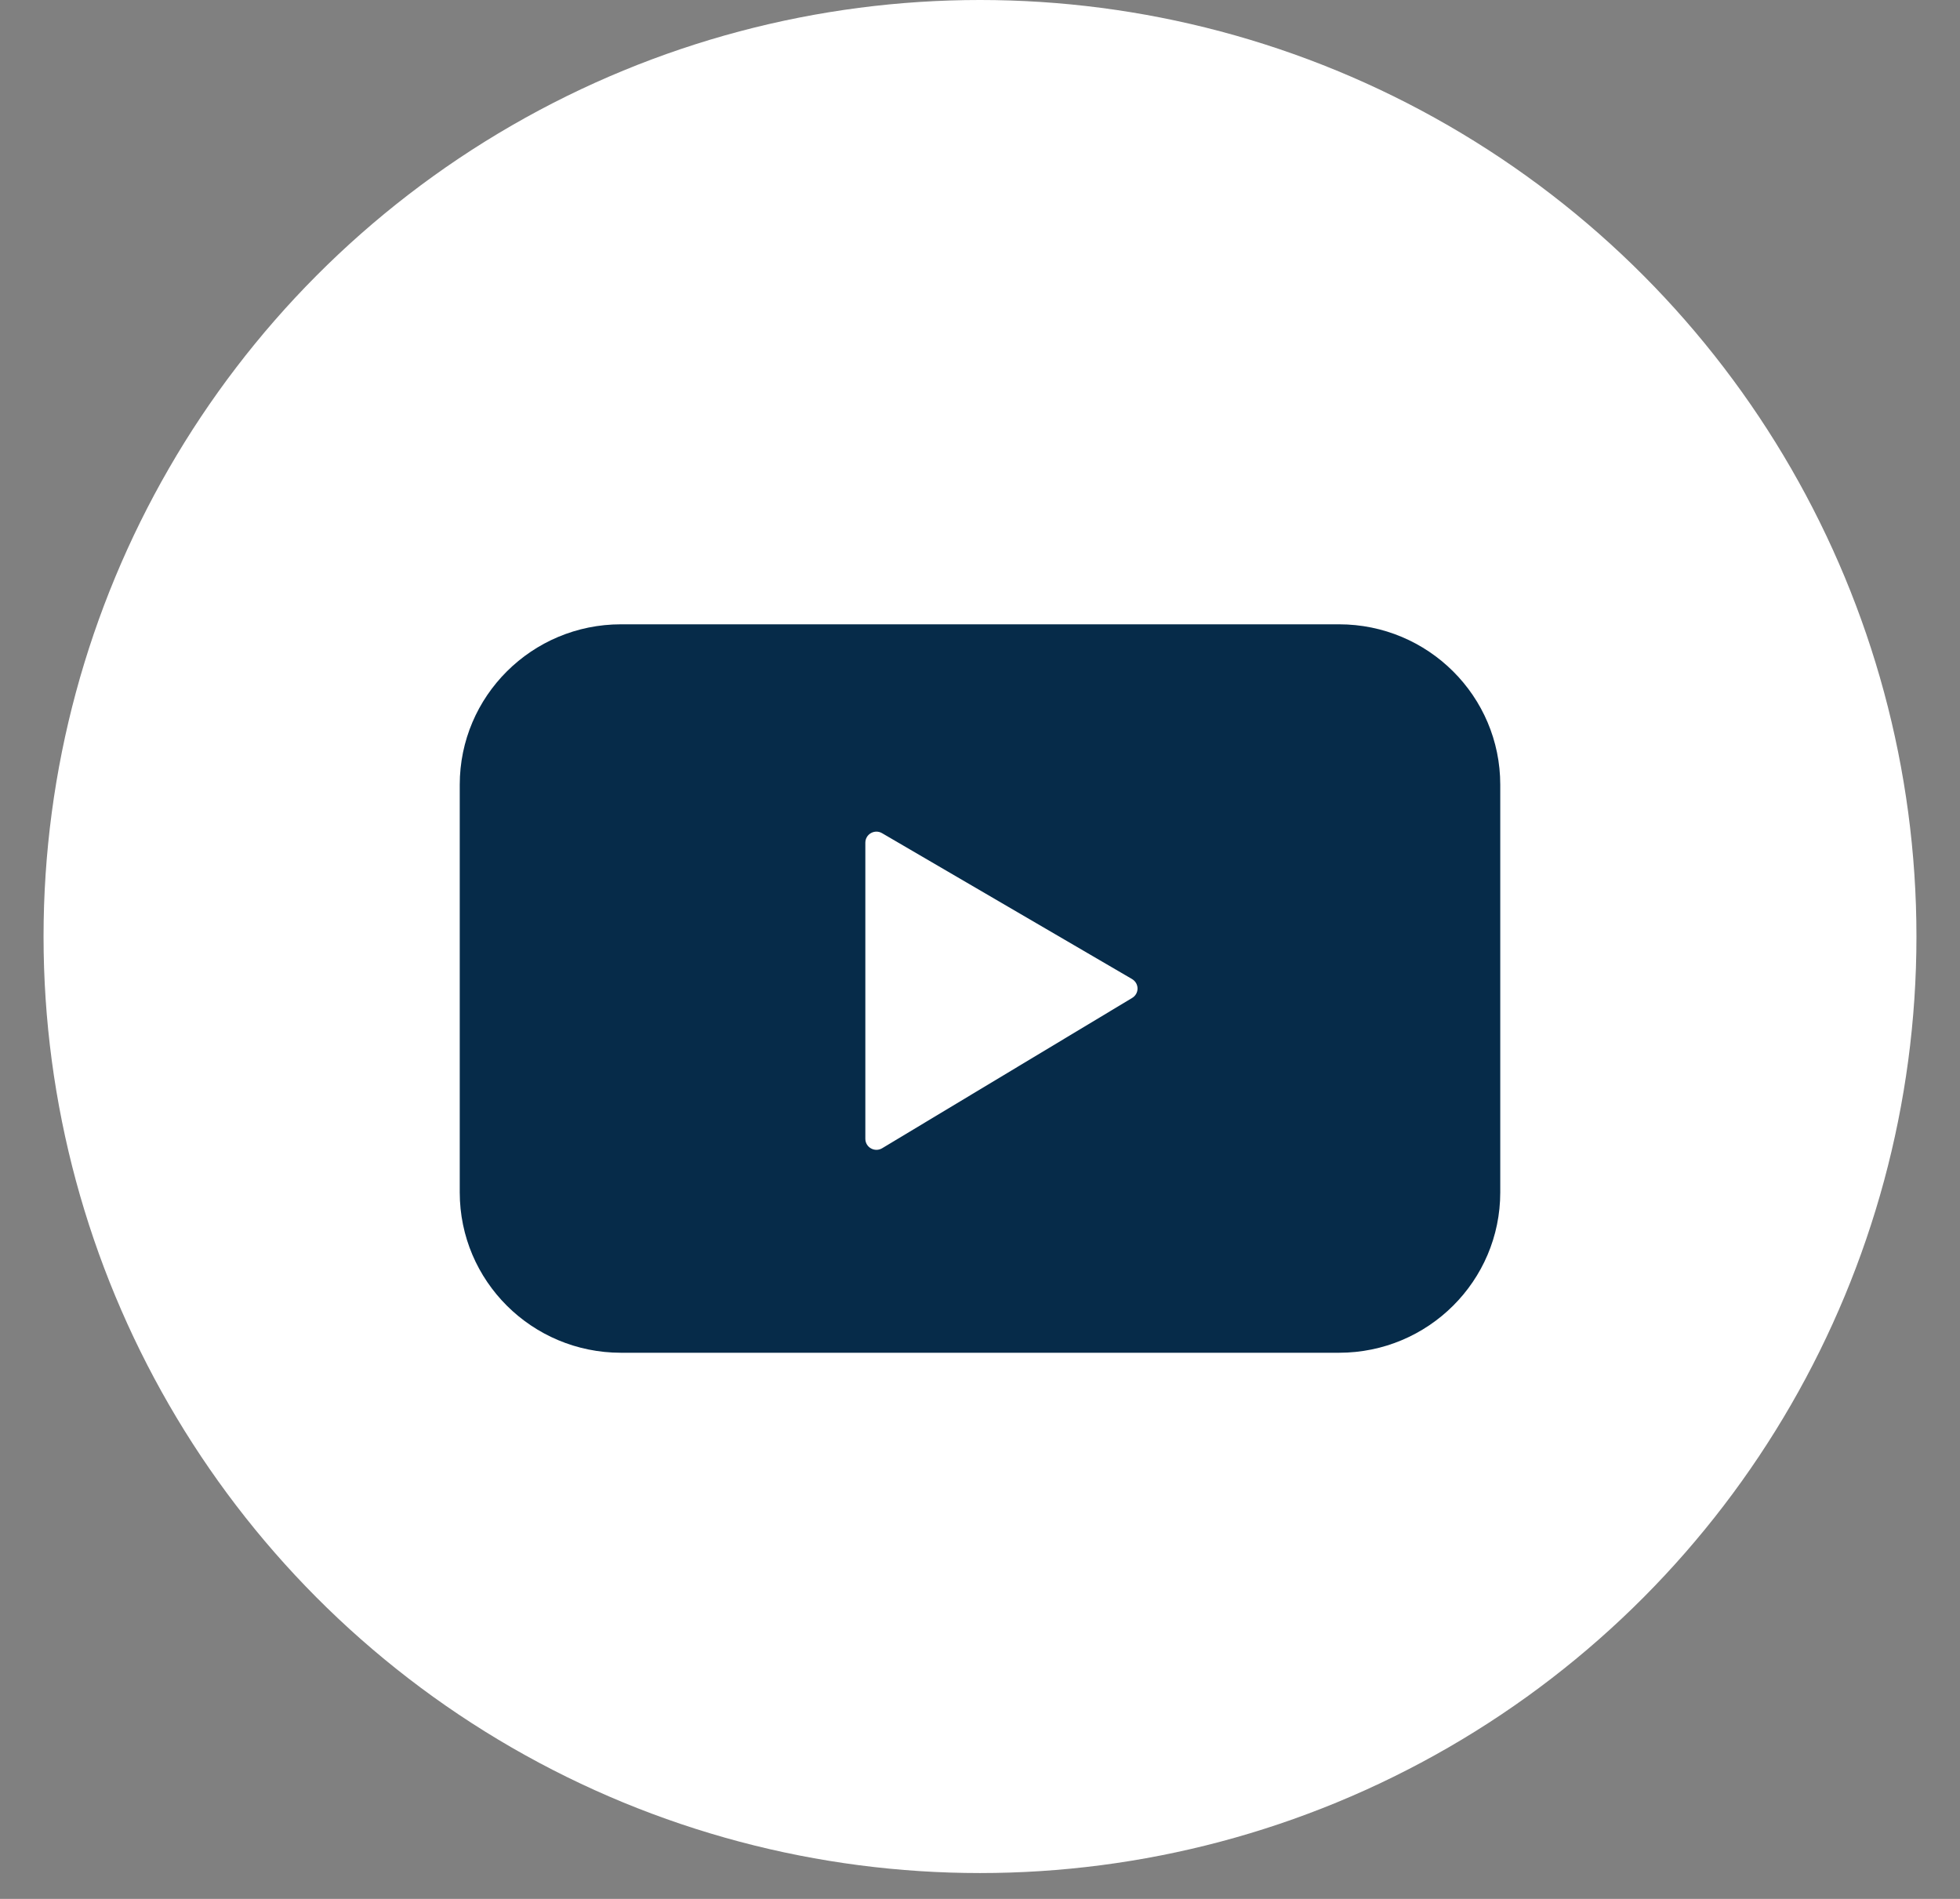
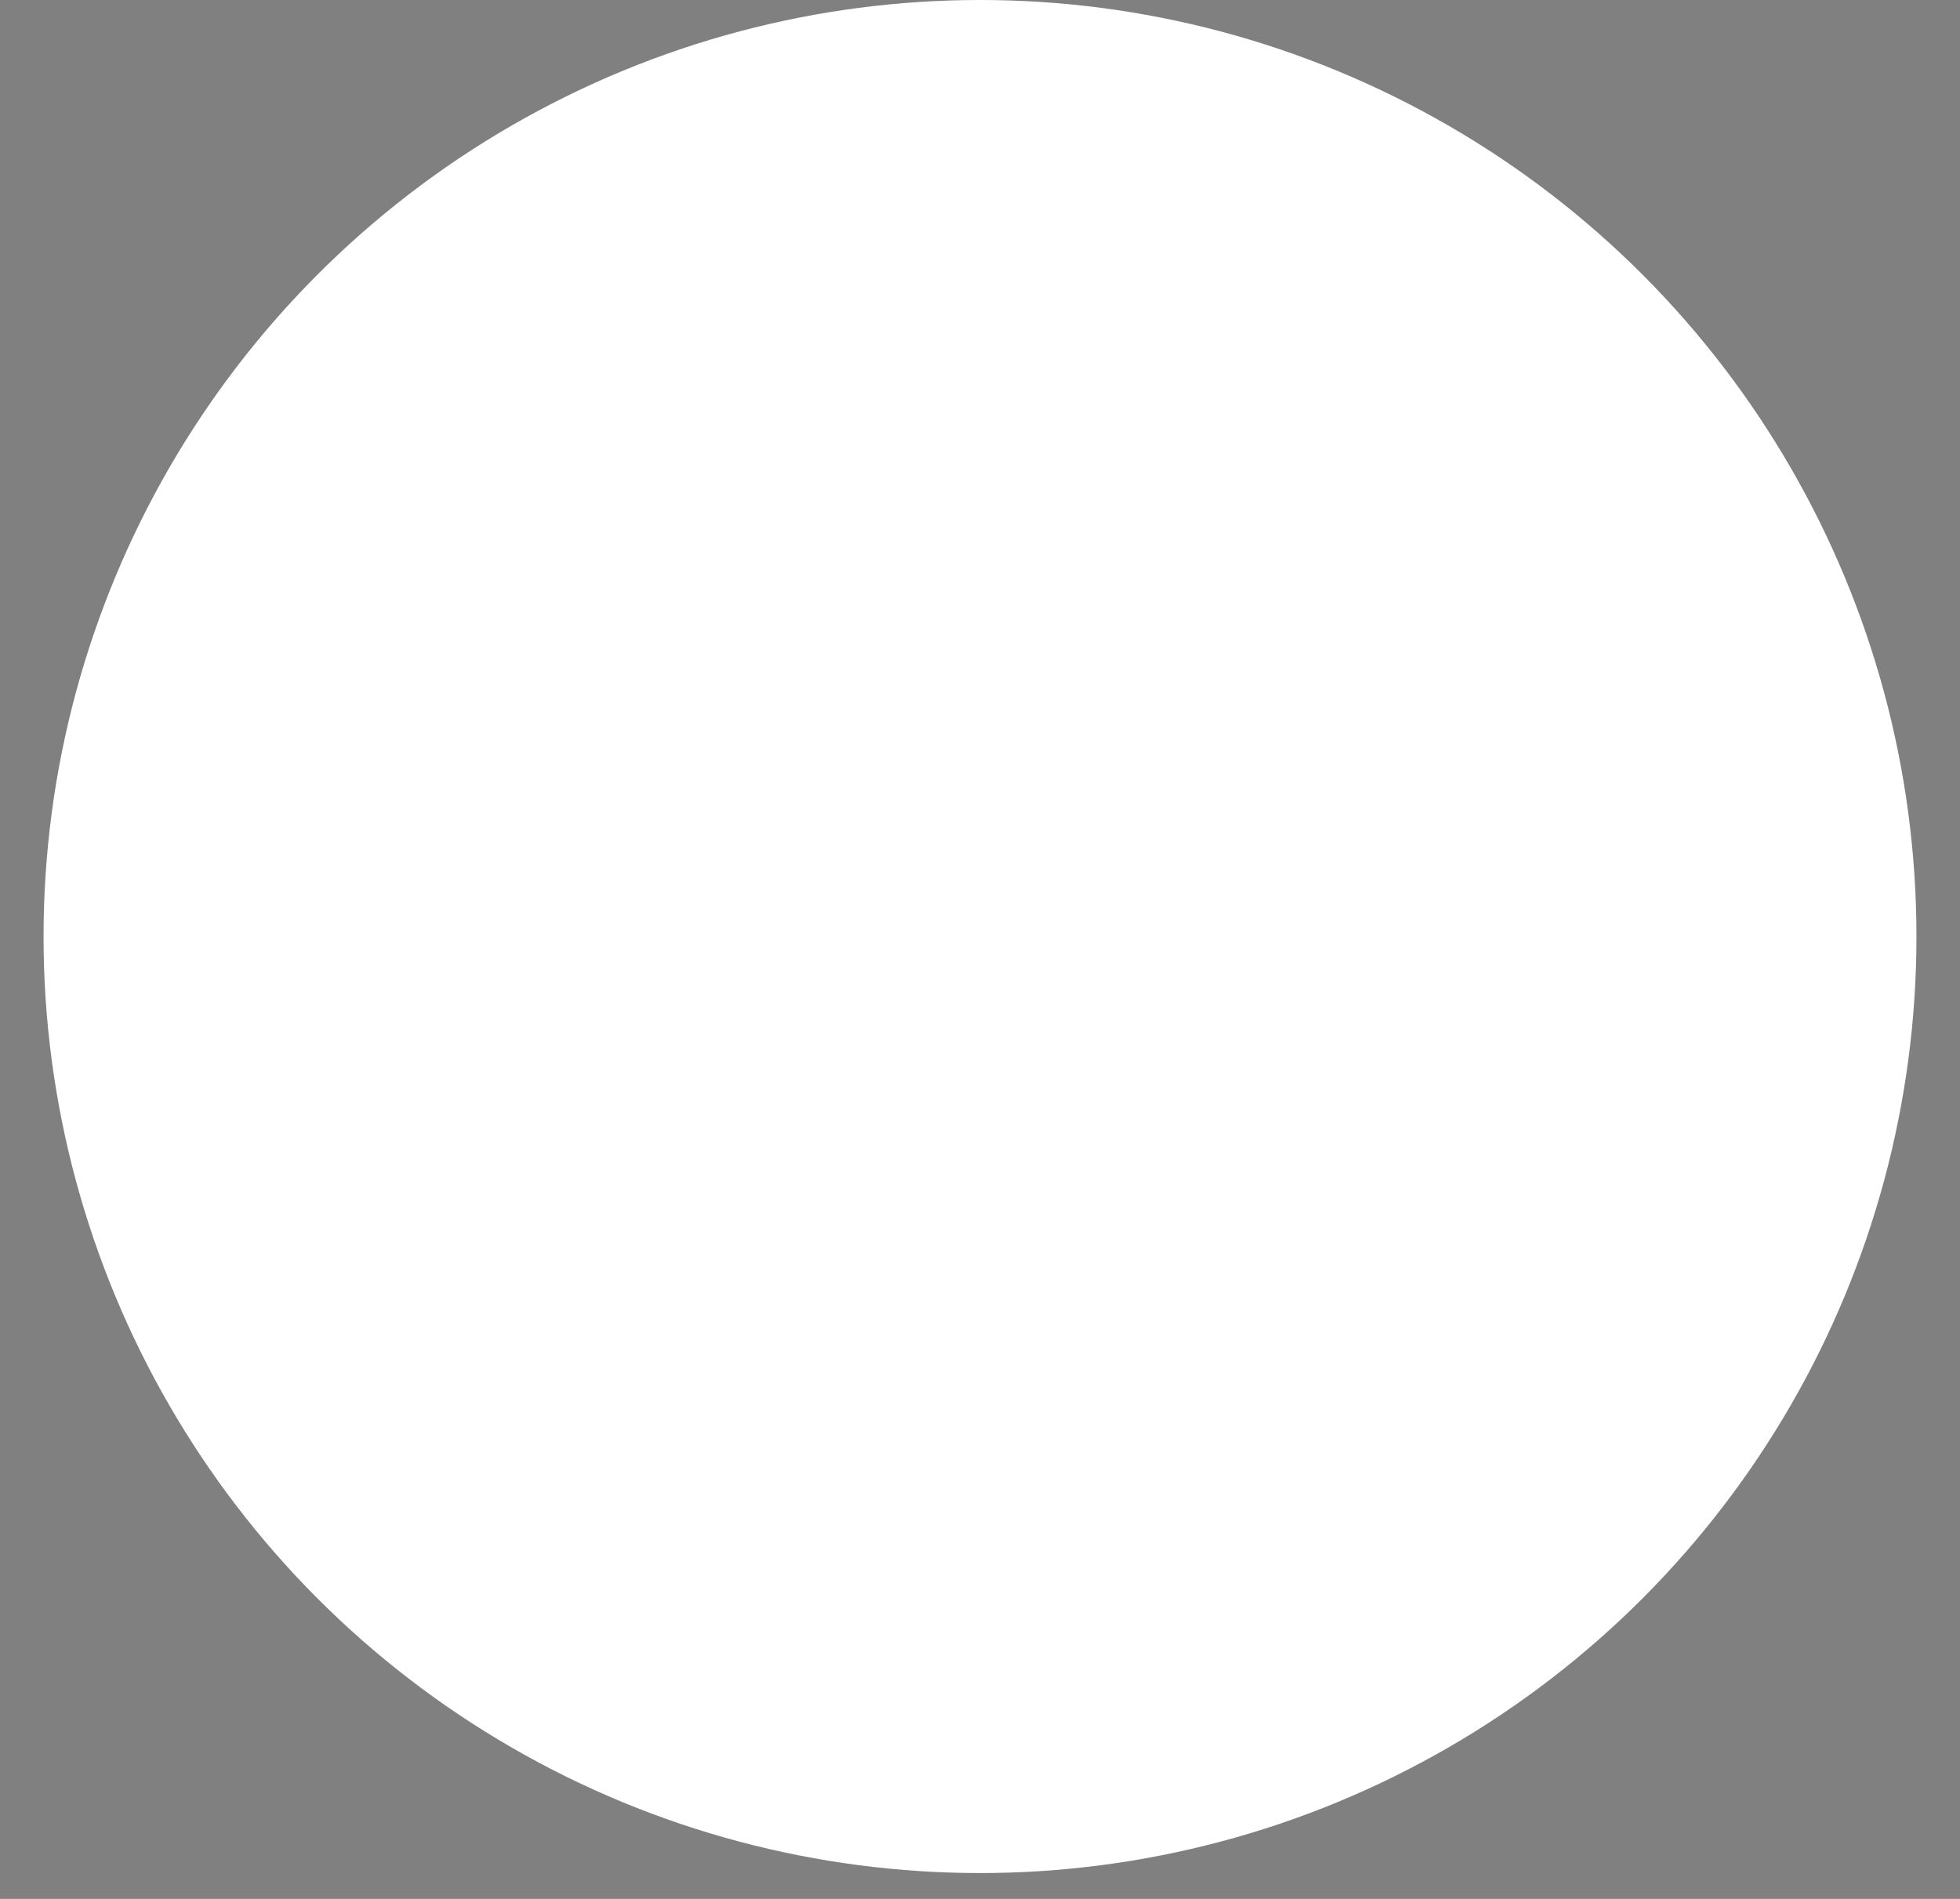
<svg xmlns="http://www.w3.org/2000/svg" width="32" height="31" viewBox="0 0 32 31" fill="none">
  <rect x="0" y="0" width="32" height="31" fill="#808080" stroke="none" />
  <circle cx="16" cy="15.289" r="15.289" fill="white" />
-   <path d="M21.862 10.192H10.138C8.684 10.192 7.506 11.365 7.506 12.811V19.465C7.506 20.912 8.684 22.084 10.138 22.084H21.862C23.316 22.084 24.494 20.912 24.494 19.465V12.811C24.494 11.365 23.316 10.192 21.862 10.192ZM18.482 16.293L14.403 18.745C14.283 18.817 14.128 18.733 14.128 18.59V13.758C14.128 13.615 14.283 13.531 14.403 13.603L18.482 15.983C18.602 16.055 18.602 16.222 18.482 16.293Z" fill="#062B49" />
</svg>